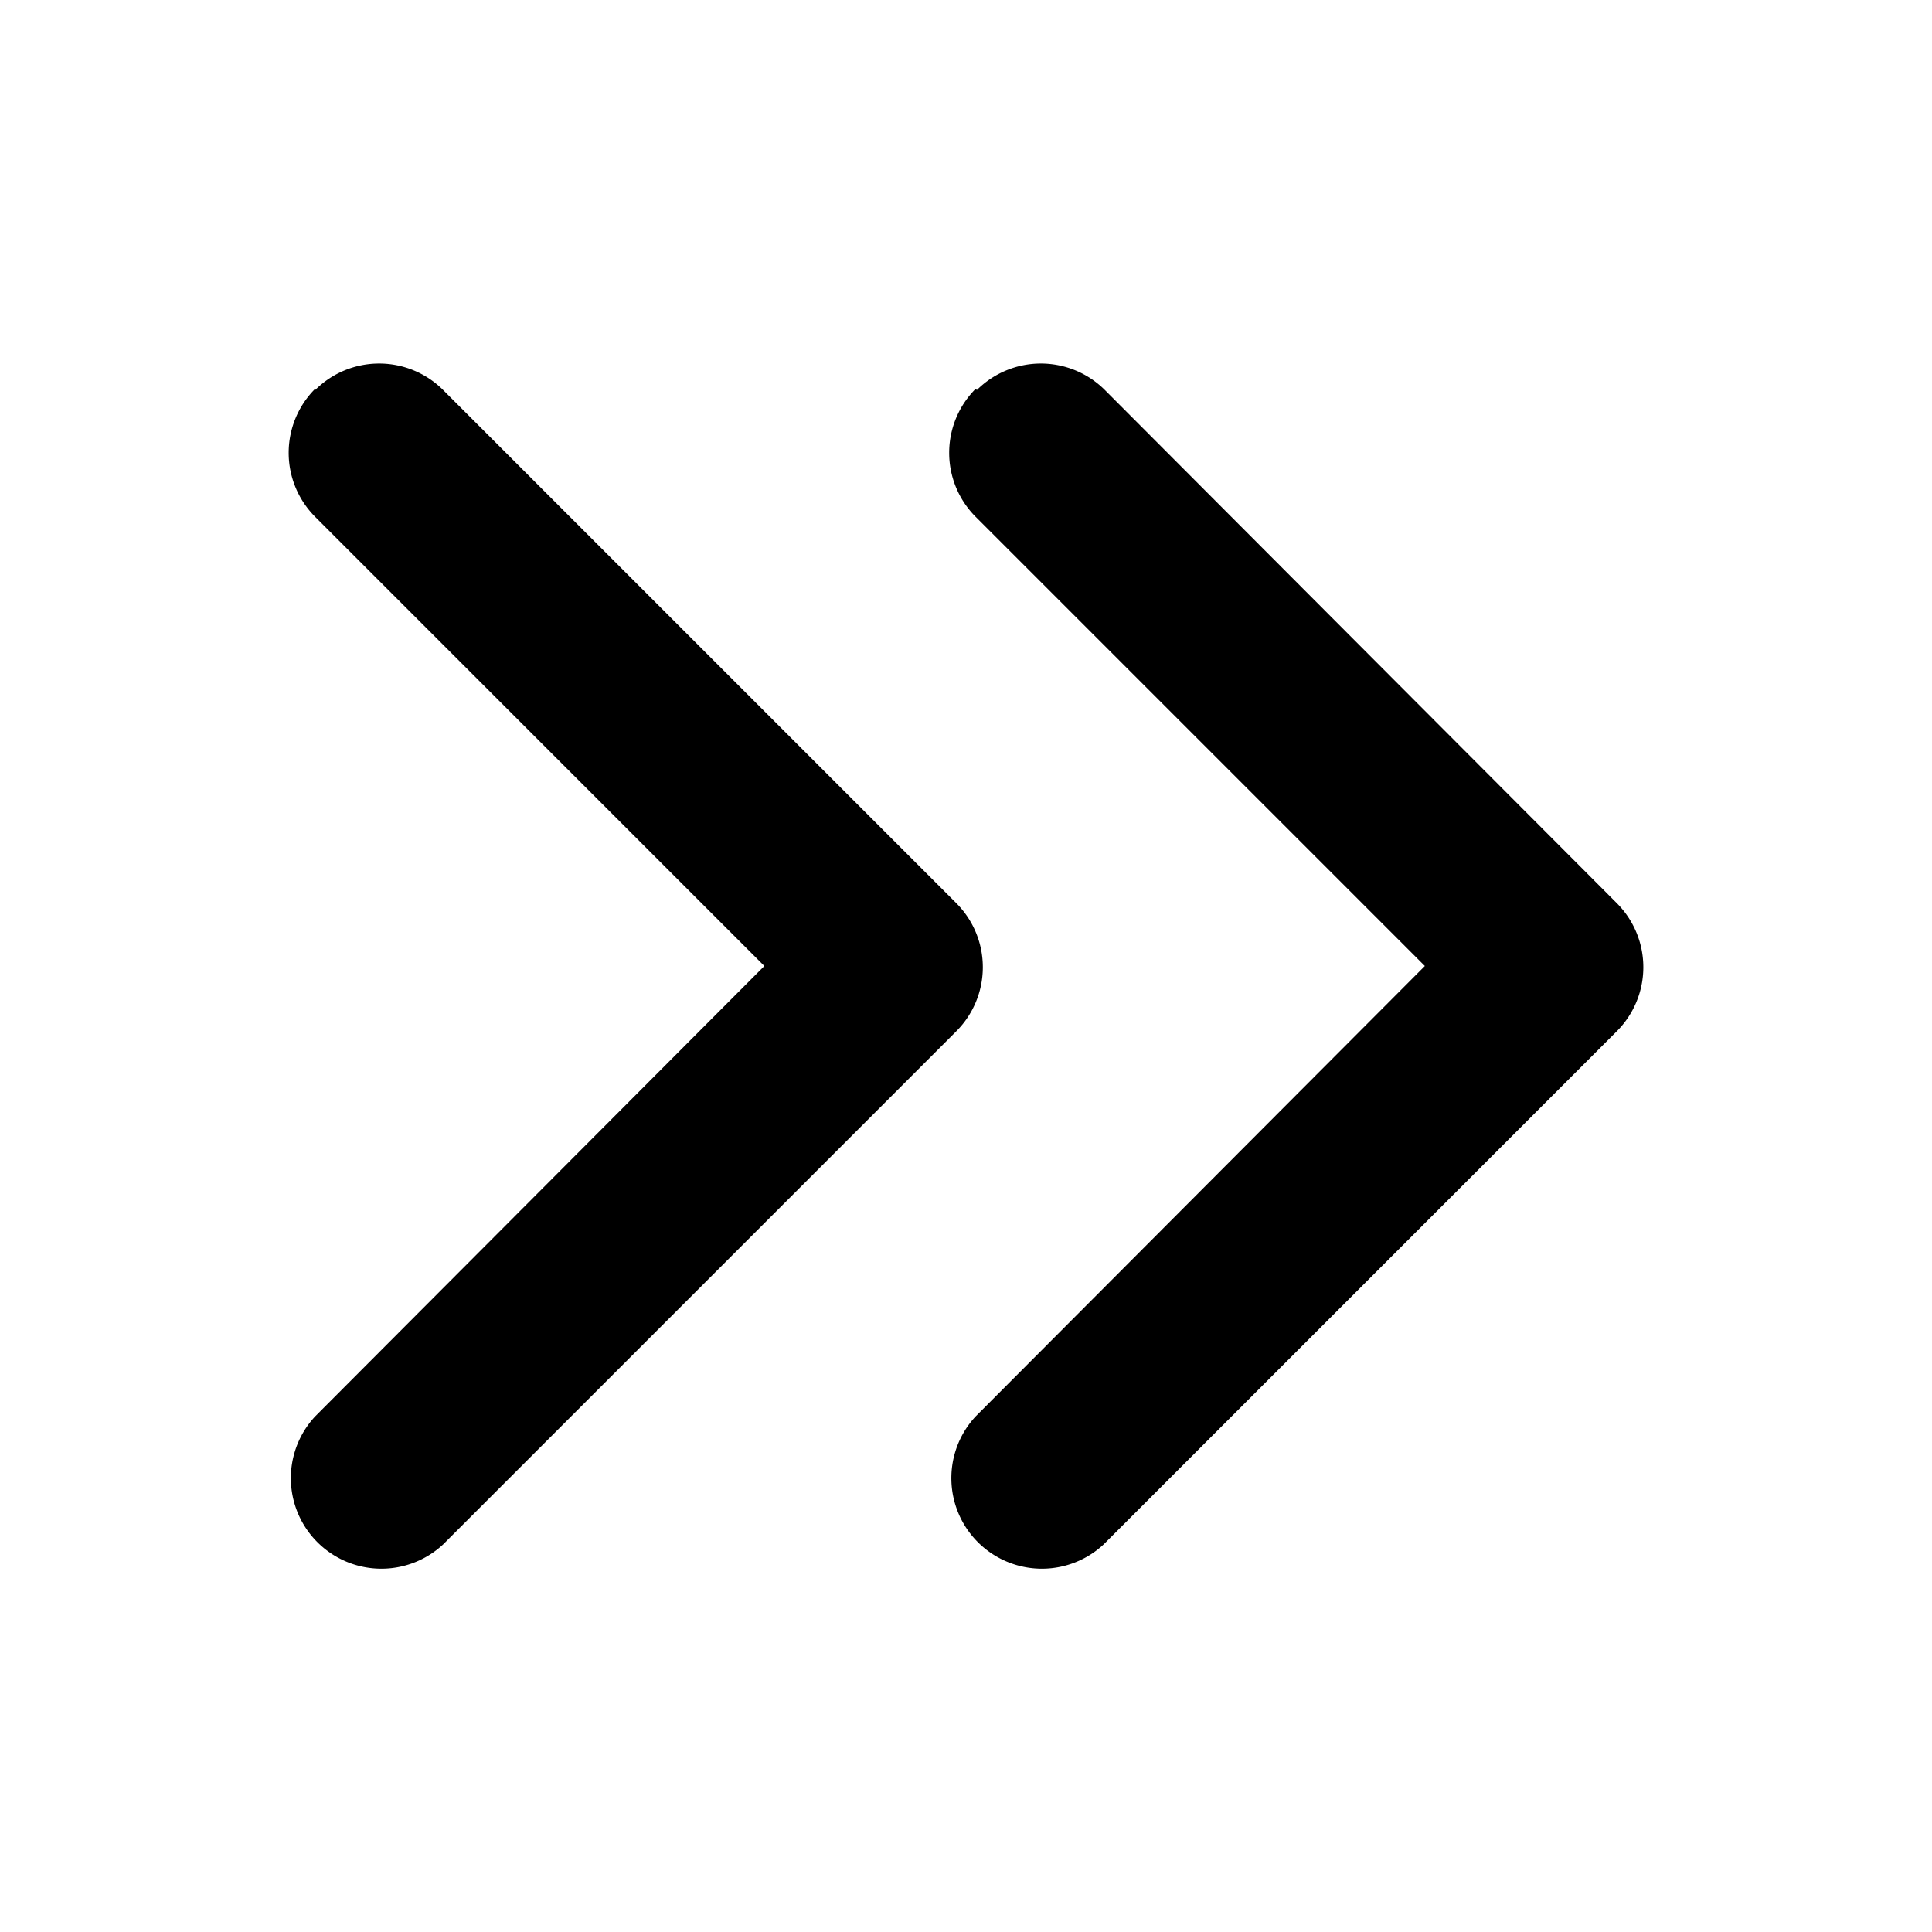
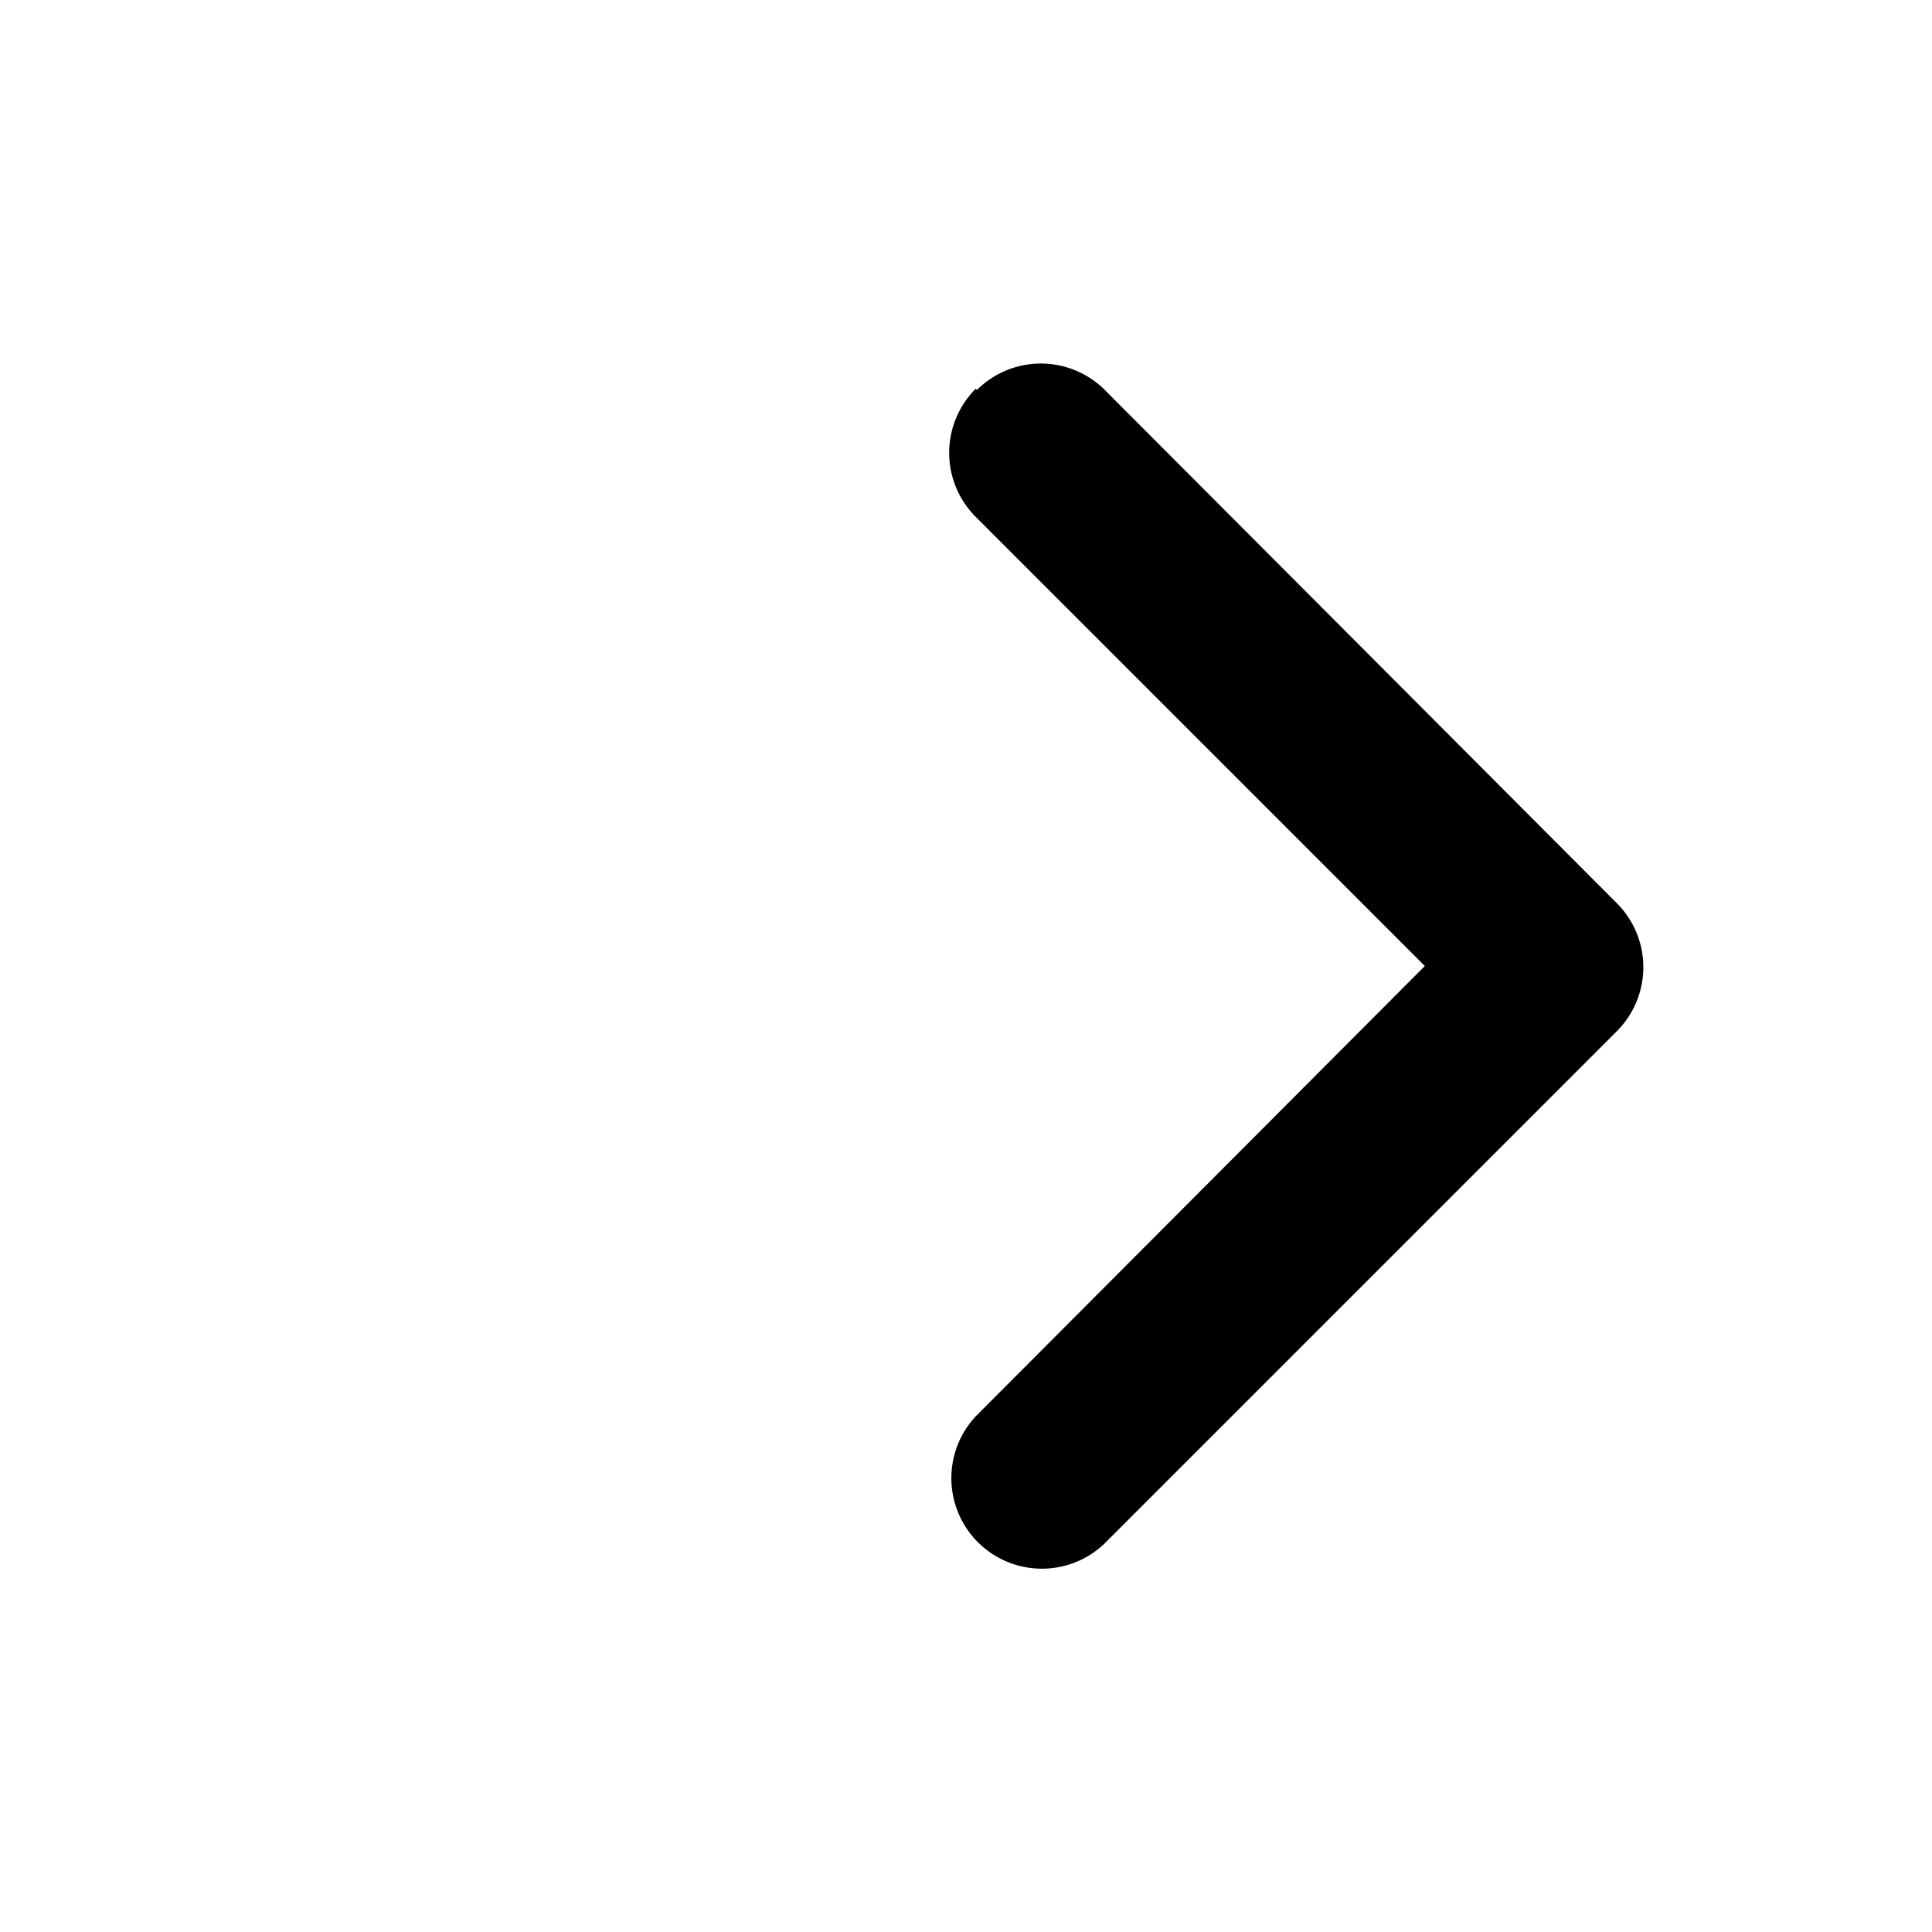
<svg viewBox="0 0 16 16" class="svg gitea-double-chevron-right" width="16" height="16" aria-hidden="true">
  <g fill-rule="evenodd">
    <path d="M8.09 3.23a.75.75 0 011.06 0l4.24 4.25a.75.75 0 010 1.06l-4.25 4.25a.75.75 0 01-1.06-1.06L11.8 8 8.08 4.28a.75.75 0 010-1.06z" />
-     <path d="M2.61 3.23a.75.75 0 011.06 0l4.25 4.25a.75.75 0 010 1.06l-4.25 4.25a.75.75 0 01-1.06-1.06L6.33 8 2.61 4.28a.75.75 0 010-1.06z" />
  </g>
</svg>